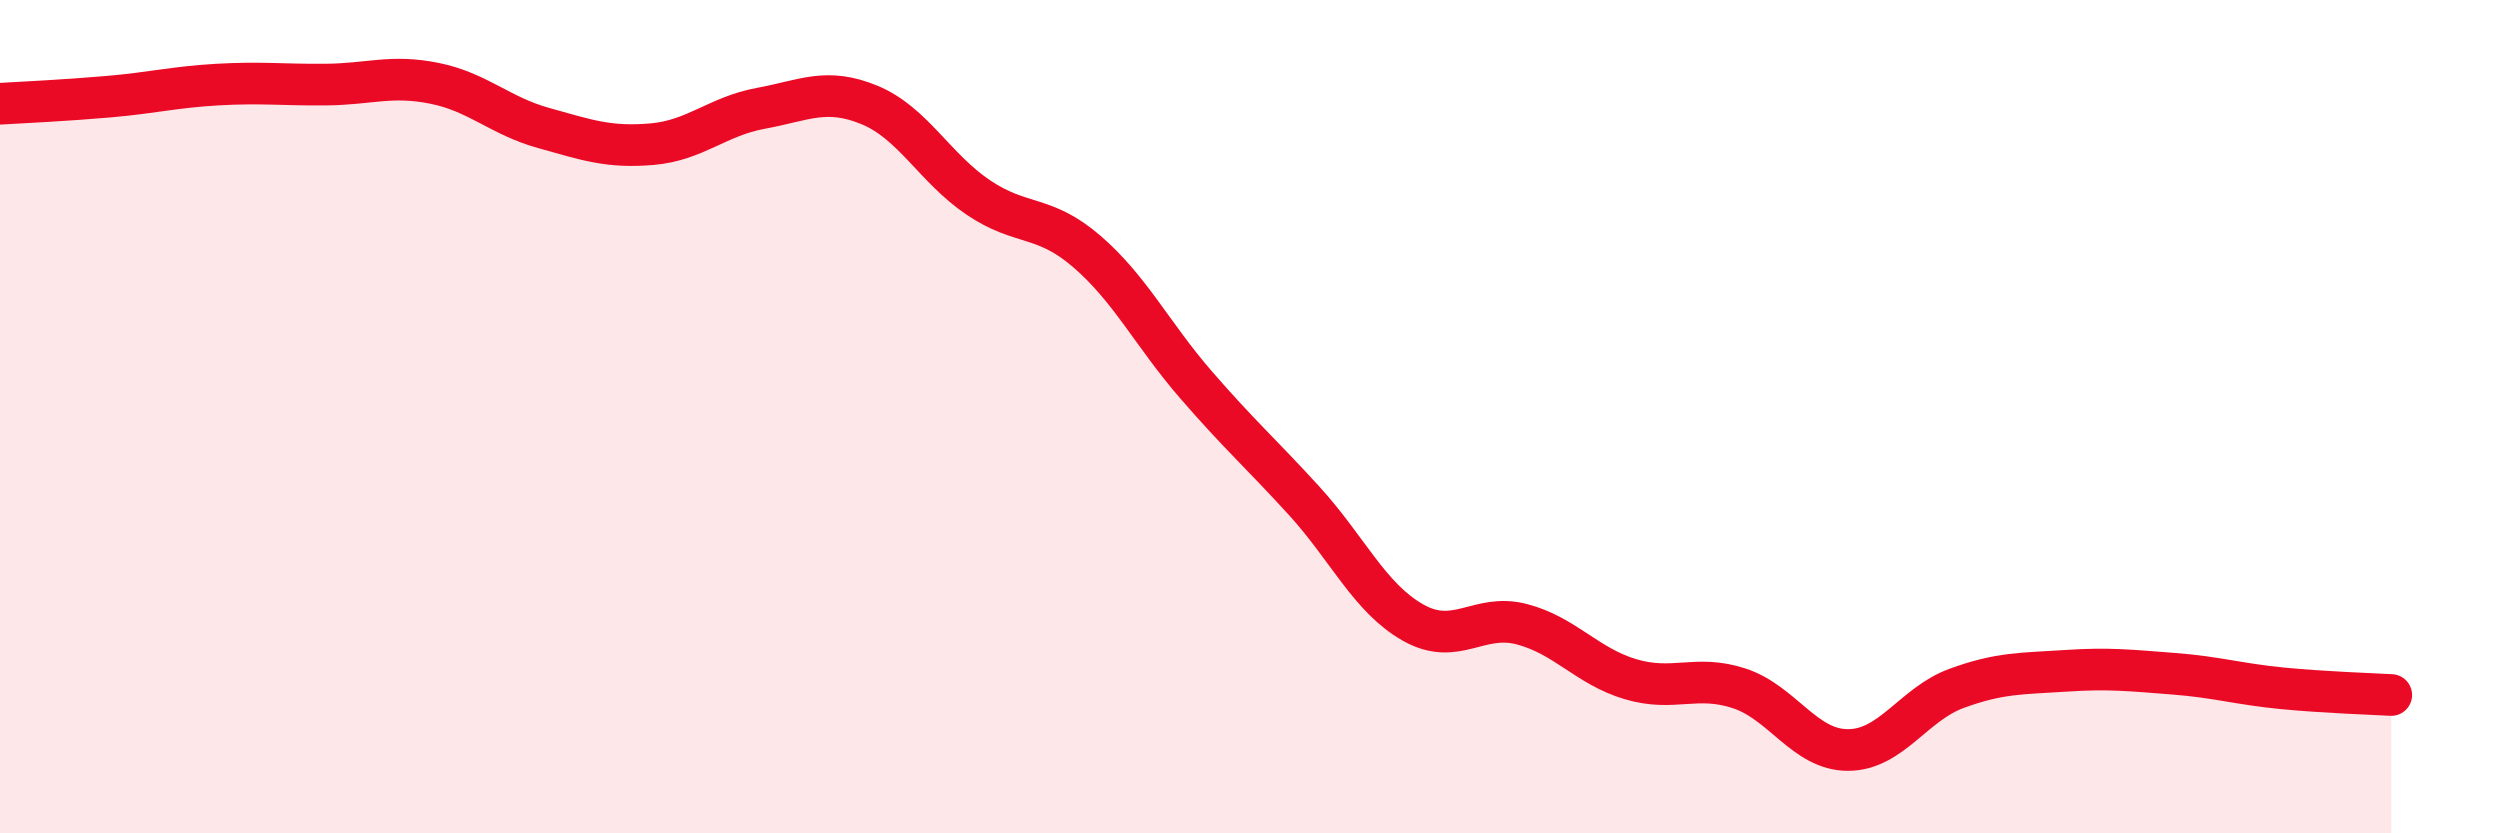
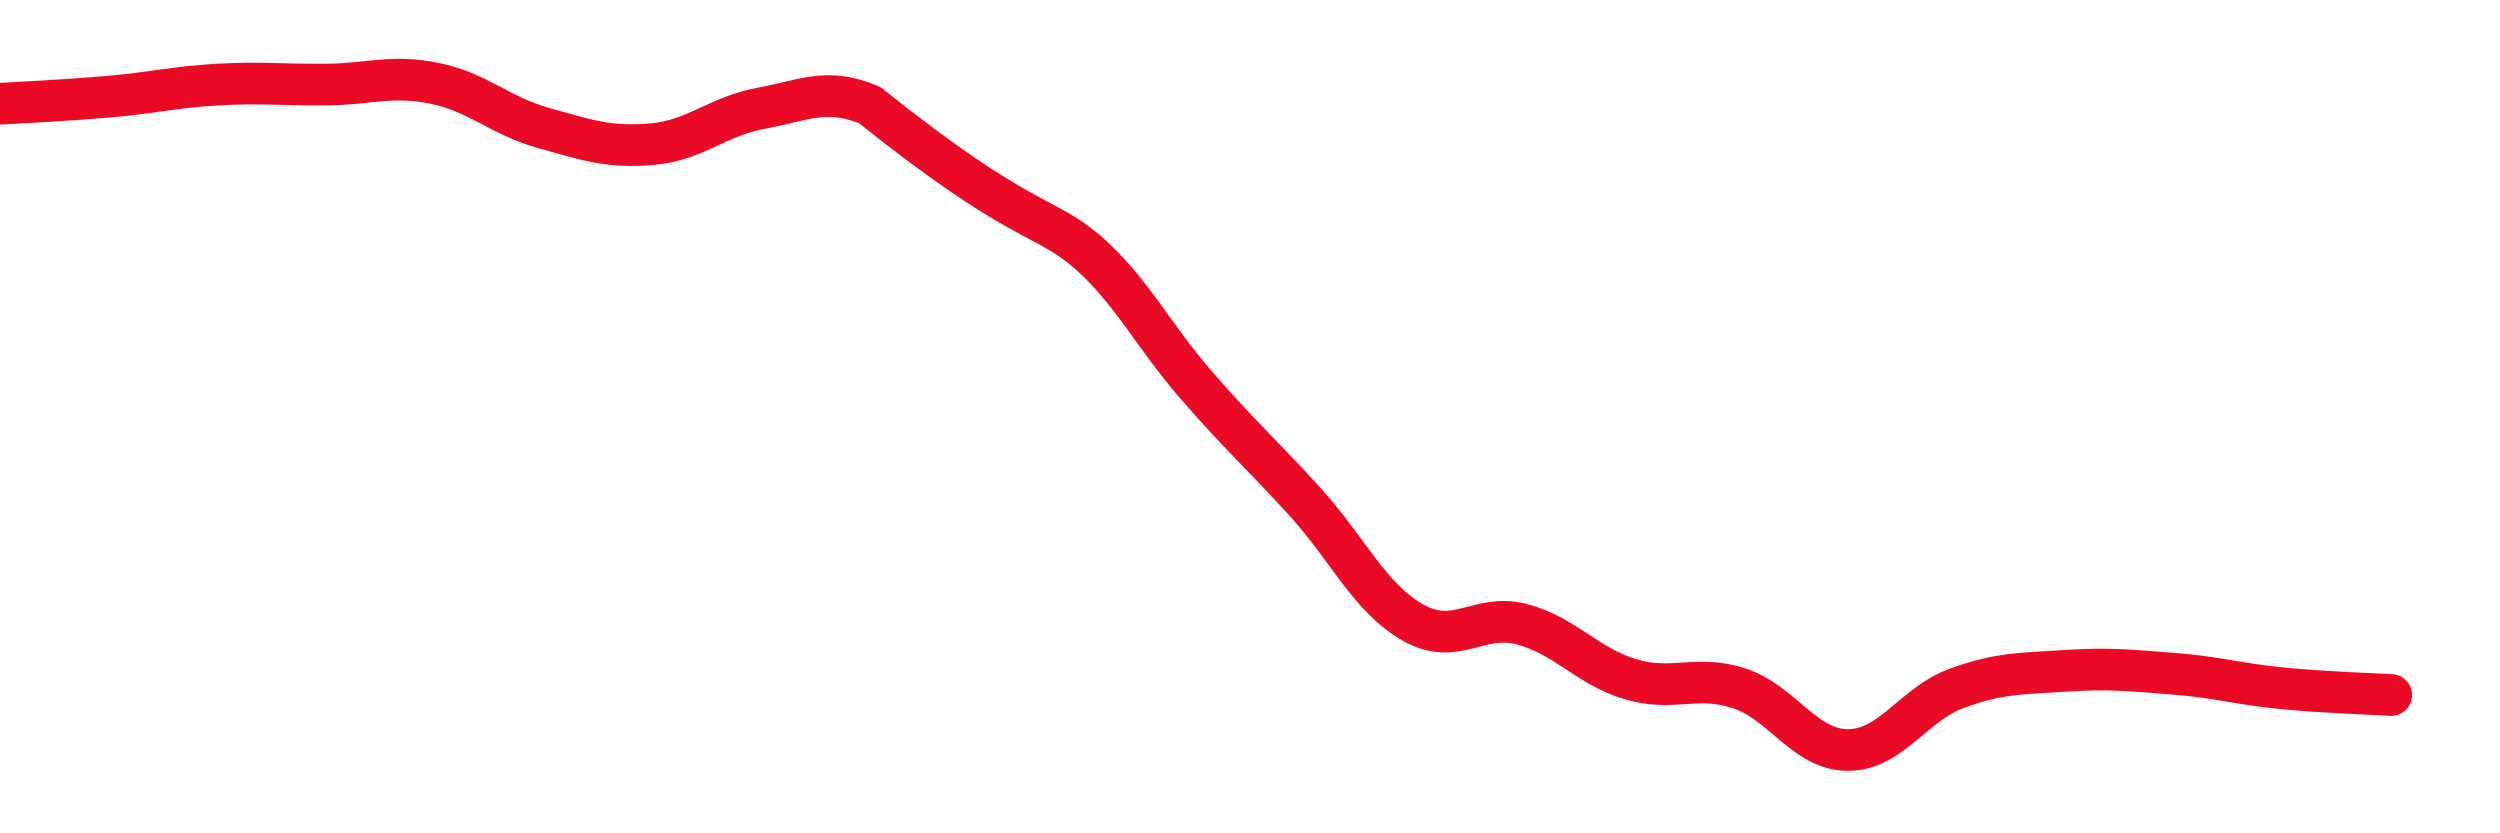
<svg xmlns="http://www.w3.org/2000/svg" width="60" height="20" viewBox="0 0 60 20">
-   <path d="M 0,2.49 C 0.52,2.46 1.57,2.41 2.61,2.32 C 3.65,2.23 4.18,2.09 5.22,2.03 C 6.26,1.97 6.79,2.04 7.83,2.03 C 8.87,2.02 9.39,1.79 10.43,2 C 11.47,2.21 12,2.78 13.04,3.07 C 14.08,3.36 14.61,3.55 15.65,3.46 C 16.69,3.37 17.22,2.79 18.26,2.6 C 19.3,2.41 19.83,2.09 20.87,2.52 C 21.91,2.95 22.44,4.04 23.48,4.74 C 24.52,5.44 25.05,5.14 26.09,6.04 C 27.13,6.94 27.66,8.03 28.7,9.23 C 29.74,10.43 30.26,10.88 31.3,12.02 C 32.34,13.16 32.87,14.35 33.91,14.94 C 34.95,15.53 35.48,14.71 36.52,14.98 C 37.56,15.25 38.09,15.99 39.13,16.3 C 40.17,16.61 40.7,16.18 41.74,16.52 C 42.78,16.86 43.31,18 44.35,18 C 45.39,18 45.92,16.9 46.96,16.52 C 48,16.14 48.53,16.17 49.57,16.1 C 50.61,16.03 51.13,16.09 52.17,16.17 C 53.21,16.25 53.74,16.42 54.78,16.52 C 55.82,16.62 56.87,16.65 57.39,16.68L57.39 20L0 20Z" fill="#EB0A25" opacity="0.1" stroke-linecap="round" stroke-linejoin="round" />
-   <path d="M 0,2.49 C 0.52,2.46 1.57,2.41 2.61,2.32 C 3.65,2.23 4.18,2.09 5.22,2.03 C 6.26,1.97 6.79,2.04 7.83,2.03 C 8.87,2.02 9.39,1.79 10.43,2 C 11.47,2.21 12,2.78 13.04,3.07 C 14.08,3.36 14.61,3.55 15.65,3.46 C 16.69,3.37 17.22,2.79 18.26,2.6 C 19.3,2.41 19.83,2.09 20.87,2.52 C 21.91,2.95 22.44,4.04 23.48,4.74 C 24.52,5.44 25.05,5.14 26.09,6.04 C 27.13,6.94 27.66,8.03 28.7,9.23 C 29.74,10.43 30.26,10.88 31.3,12.02 C 32.34,13.16 32.87,14.35 33.91,14.94 C 34.95,15.53 35.48,14.71 36.52,14.98 C 37.56,15.25 38.09,15.99 39.13,16.3 C 40.17,16.61 40.7,16.18 41.74,16.52 C 42.78,16.86 43.31,18 44.35,18 C 45.39,18 45.92,16.9 46.96,16.52 C 48,16.14 48.53,16.17 49.57,16.1 C 50.61,16.03 51.13,16.09 52.17,16.17 C 53.21,16.25 53.74,16.42 54.78,16.52 C 55.82,16.62 56.87,16.65 57.39,16.68" stroke="#EB0A25" stroke-width="1" fill="none" stroke-linecap="round" stroke-linejoin="round" />
+   <path d="M 0,2.49 C 0.52,2.46 1.57,2.41 2.61,2.32 C 3.65,2.23 4.18,2.09 5.22,2.03 C 6.26,1.97 6.79,2.04 7.83,2.03 C 8.87,2.02 9.39,1.79 10.43,2 C 11.47,2.21 12,2.78 13.04,3.07 C 14.08,3.36 14.61,3.55 15.65,3.46 C 16.69,3.37 17.22,2.79 18.26,2.6 C 19.3,2.41 19.83,2.09 20.87,2.52 C 24.52,5.44 25.05,5.14 26.09,6.04 C 27.13,6.94 27.66,8.03 28.7,9.23 C 29.74,10.43 30.26,10.88 31.3,12.02 C 32.34,13.16 32.87,14.35 33.91,14.94 C 34.95,15.53 35.48,14.71 36.52,14.98 C 37.56,15.25 38.09,15.99 39.13,16.3 C 40.17,16.61 40.7,16.18 41.74,16.52 C 42.78,16.86 43.31,18 44.35,18 C 45.39,18 45.92,16.9 46.96,16.52 C 48,16.14 48.53,16.17 49.57,16.1 C 50.61,16.03 51.13,16.09 52.17,16.17 C 53.21,16.25 53.74,16.42 54.78,16.52 C 55.82,16.62 56.87,16.65 57.39,16.68" stroke="#EB0A25" stroke-width="1" fill="none" stroke-linecap="round" stroke-linejoin="round" />
</svg>